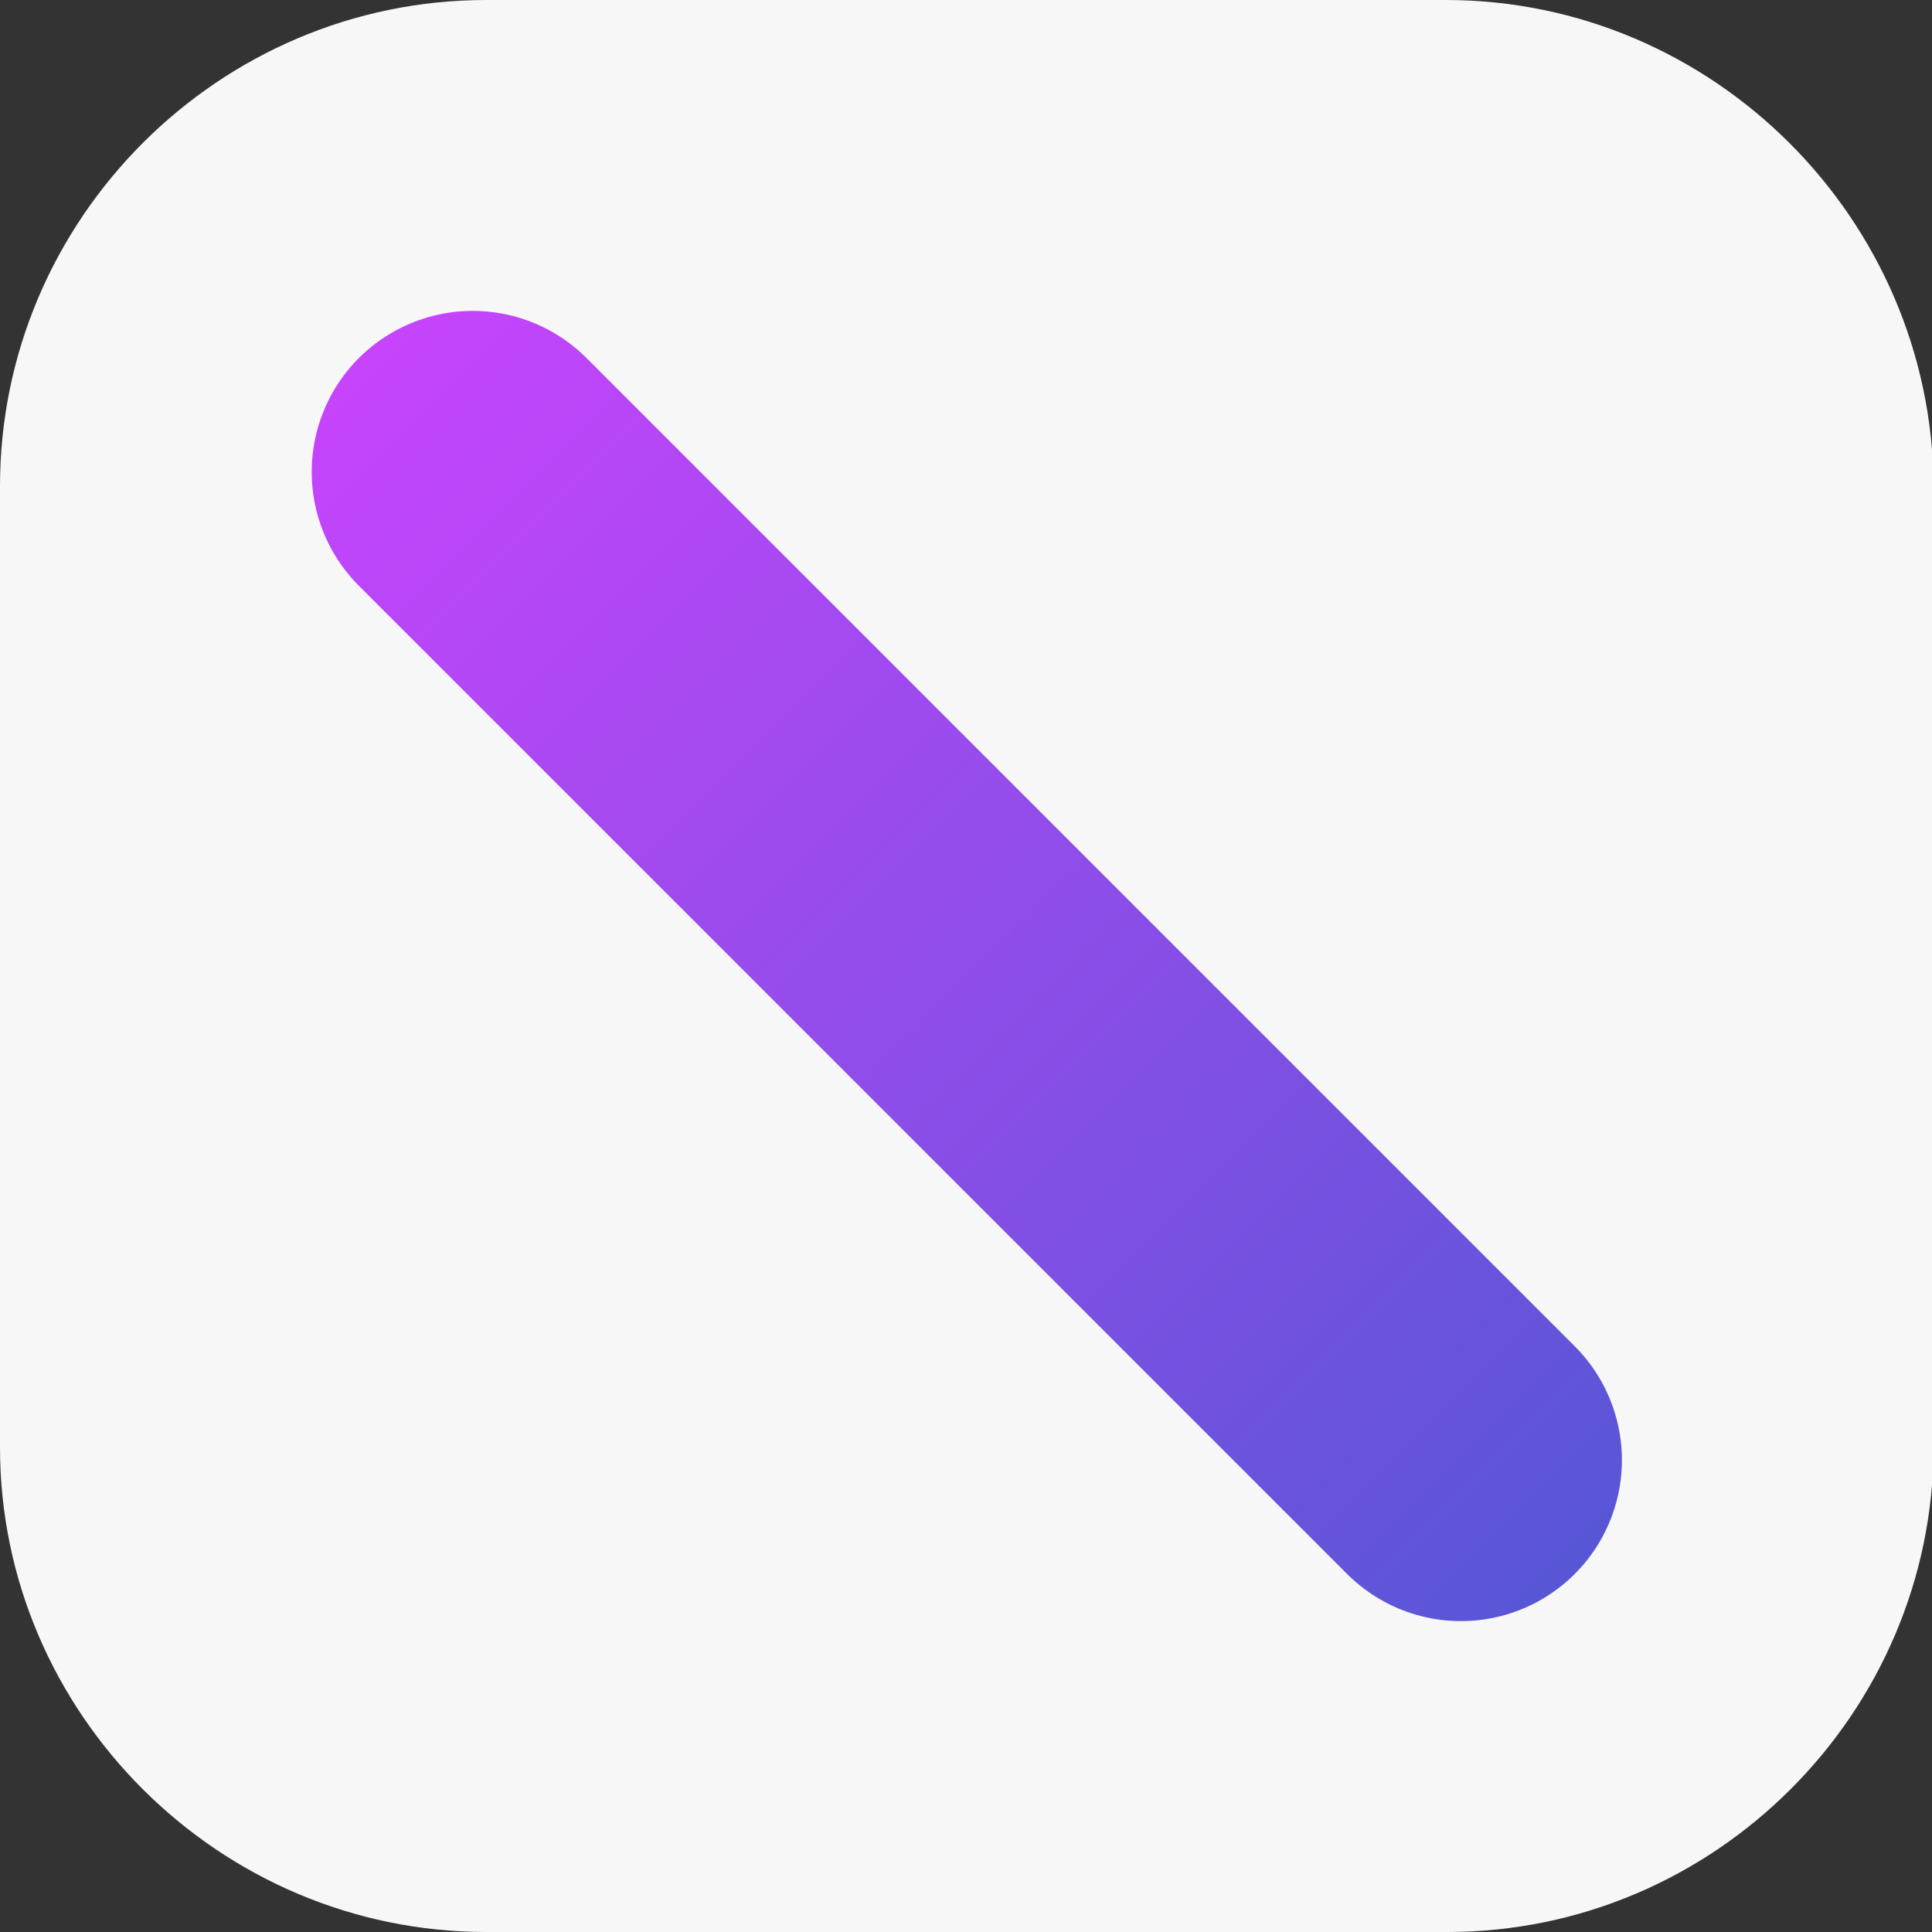
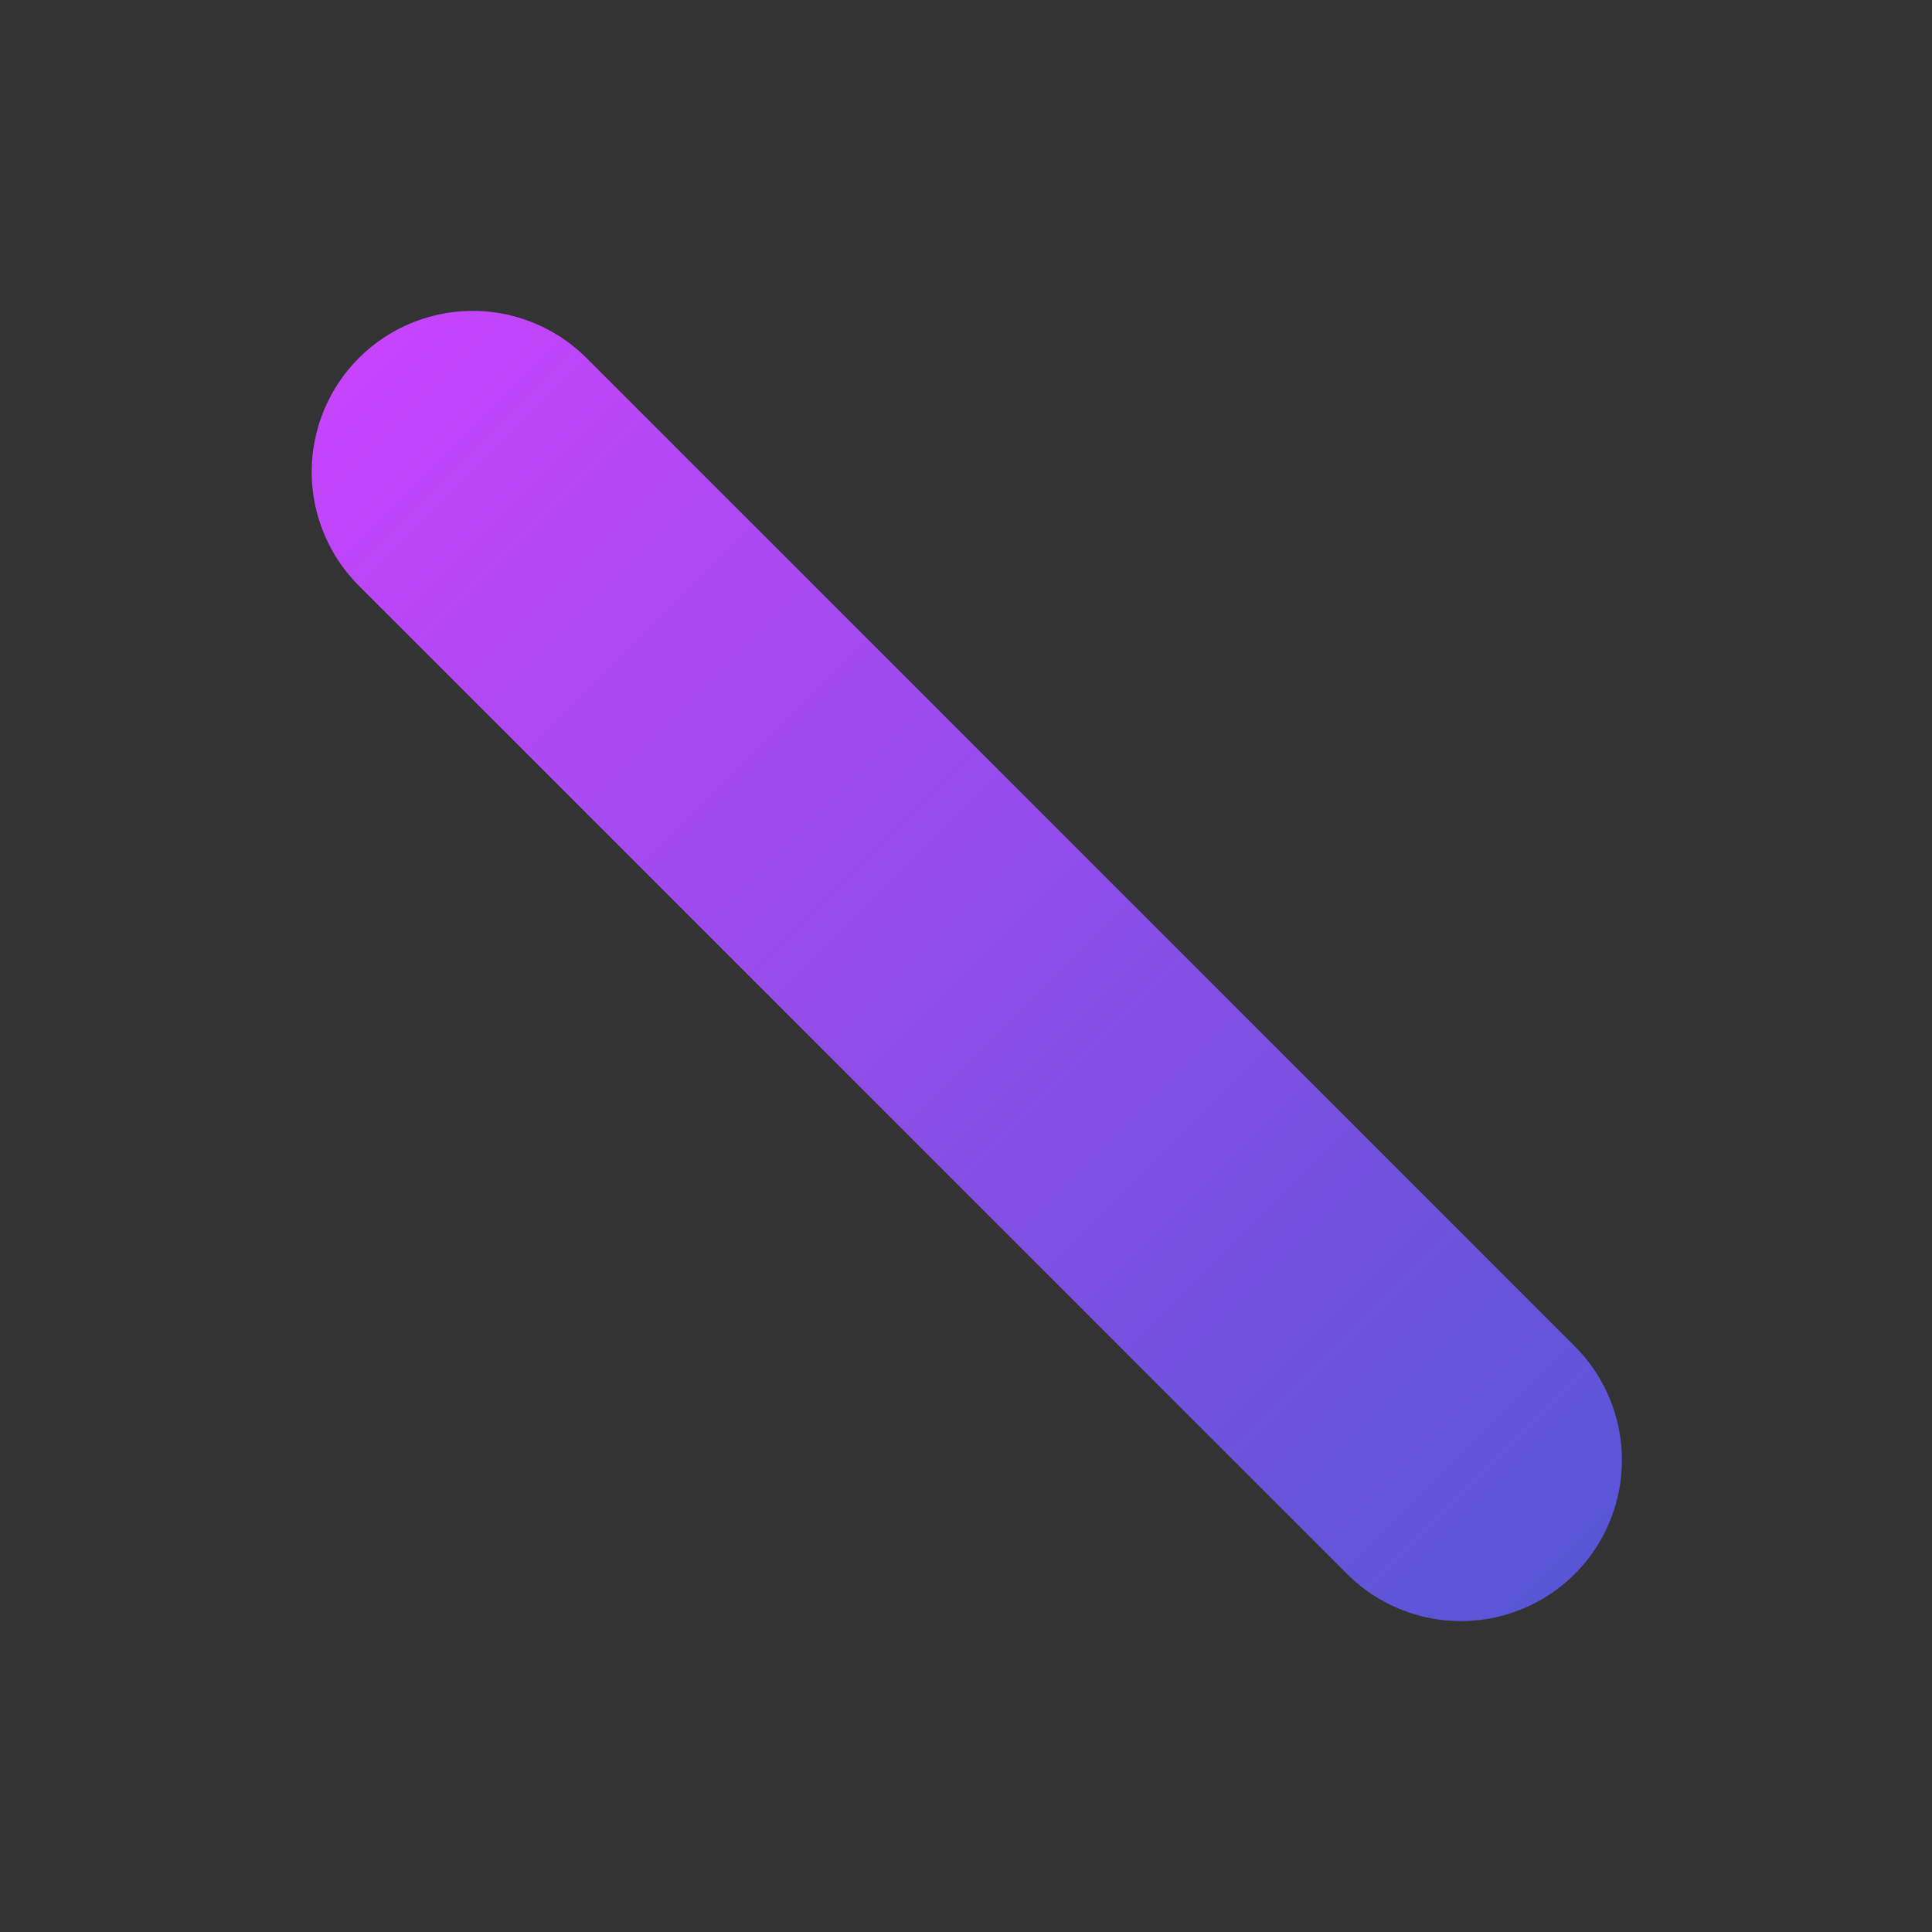
<svg xmlns="http://www.w3.org/2000/svg" version="1.1" id="Layer_1" x="0px" y="0px" viewBox="0 0 1200 1200" enable-background="new 0 0 1200 1200" xml:space="preserve">
  <rect x="0" y="0" width="1200" height="1200" fill="#333333" stroke="none" />
  <g id="bg">
-     <path fill="#F7F7F7" d="M898,0H302C136,0,0,136,0,302v597c0,165,136,301,302,301h597c166,0,302-136,302-302V302   C1200,136,1064,0,898,0z" />
-   </g>
+     </g>
  <g id="guides">
</g>
  <linearGradient id="SVGID_1_" gradientUnits="userSpaceOnUse" x1="222.875" y1="222.375" x2="978.125" y2="977.625">
    <stop offset="0" style="stop-color:#C644FC" />
    <stop offset="1" style="stop-color:#5856D6" />
  </linearGradient>
  <line fill="none" stroke="url(#SVGID_1_)" stroke-width="200" stroke-linecap="round" stroke-miterlimit="10" x1="293.6" y1="293.1" x2="907.4" y2="906.9" />
</svg>